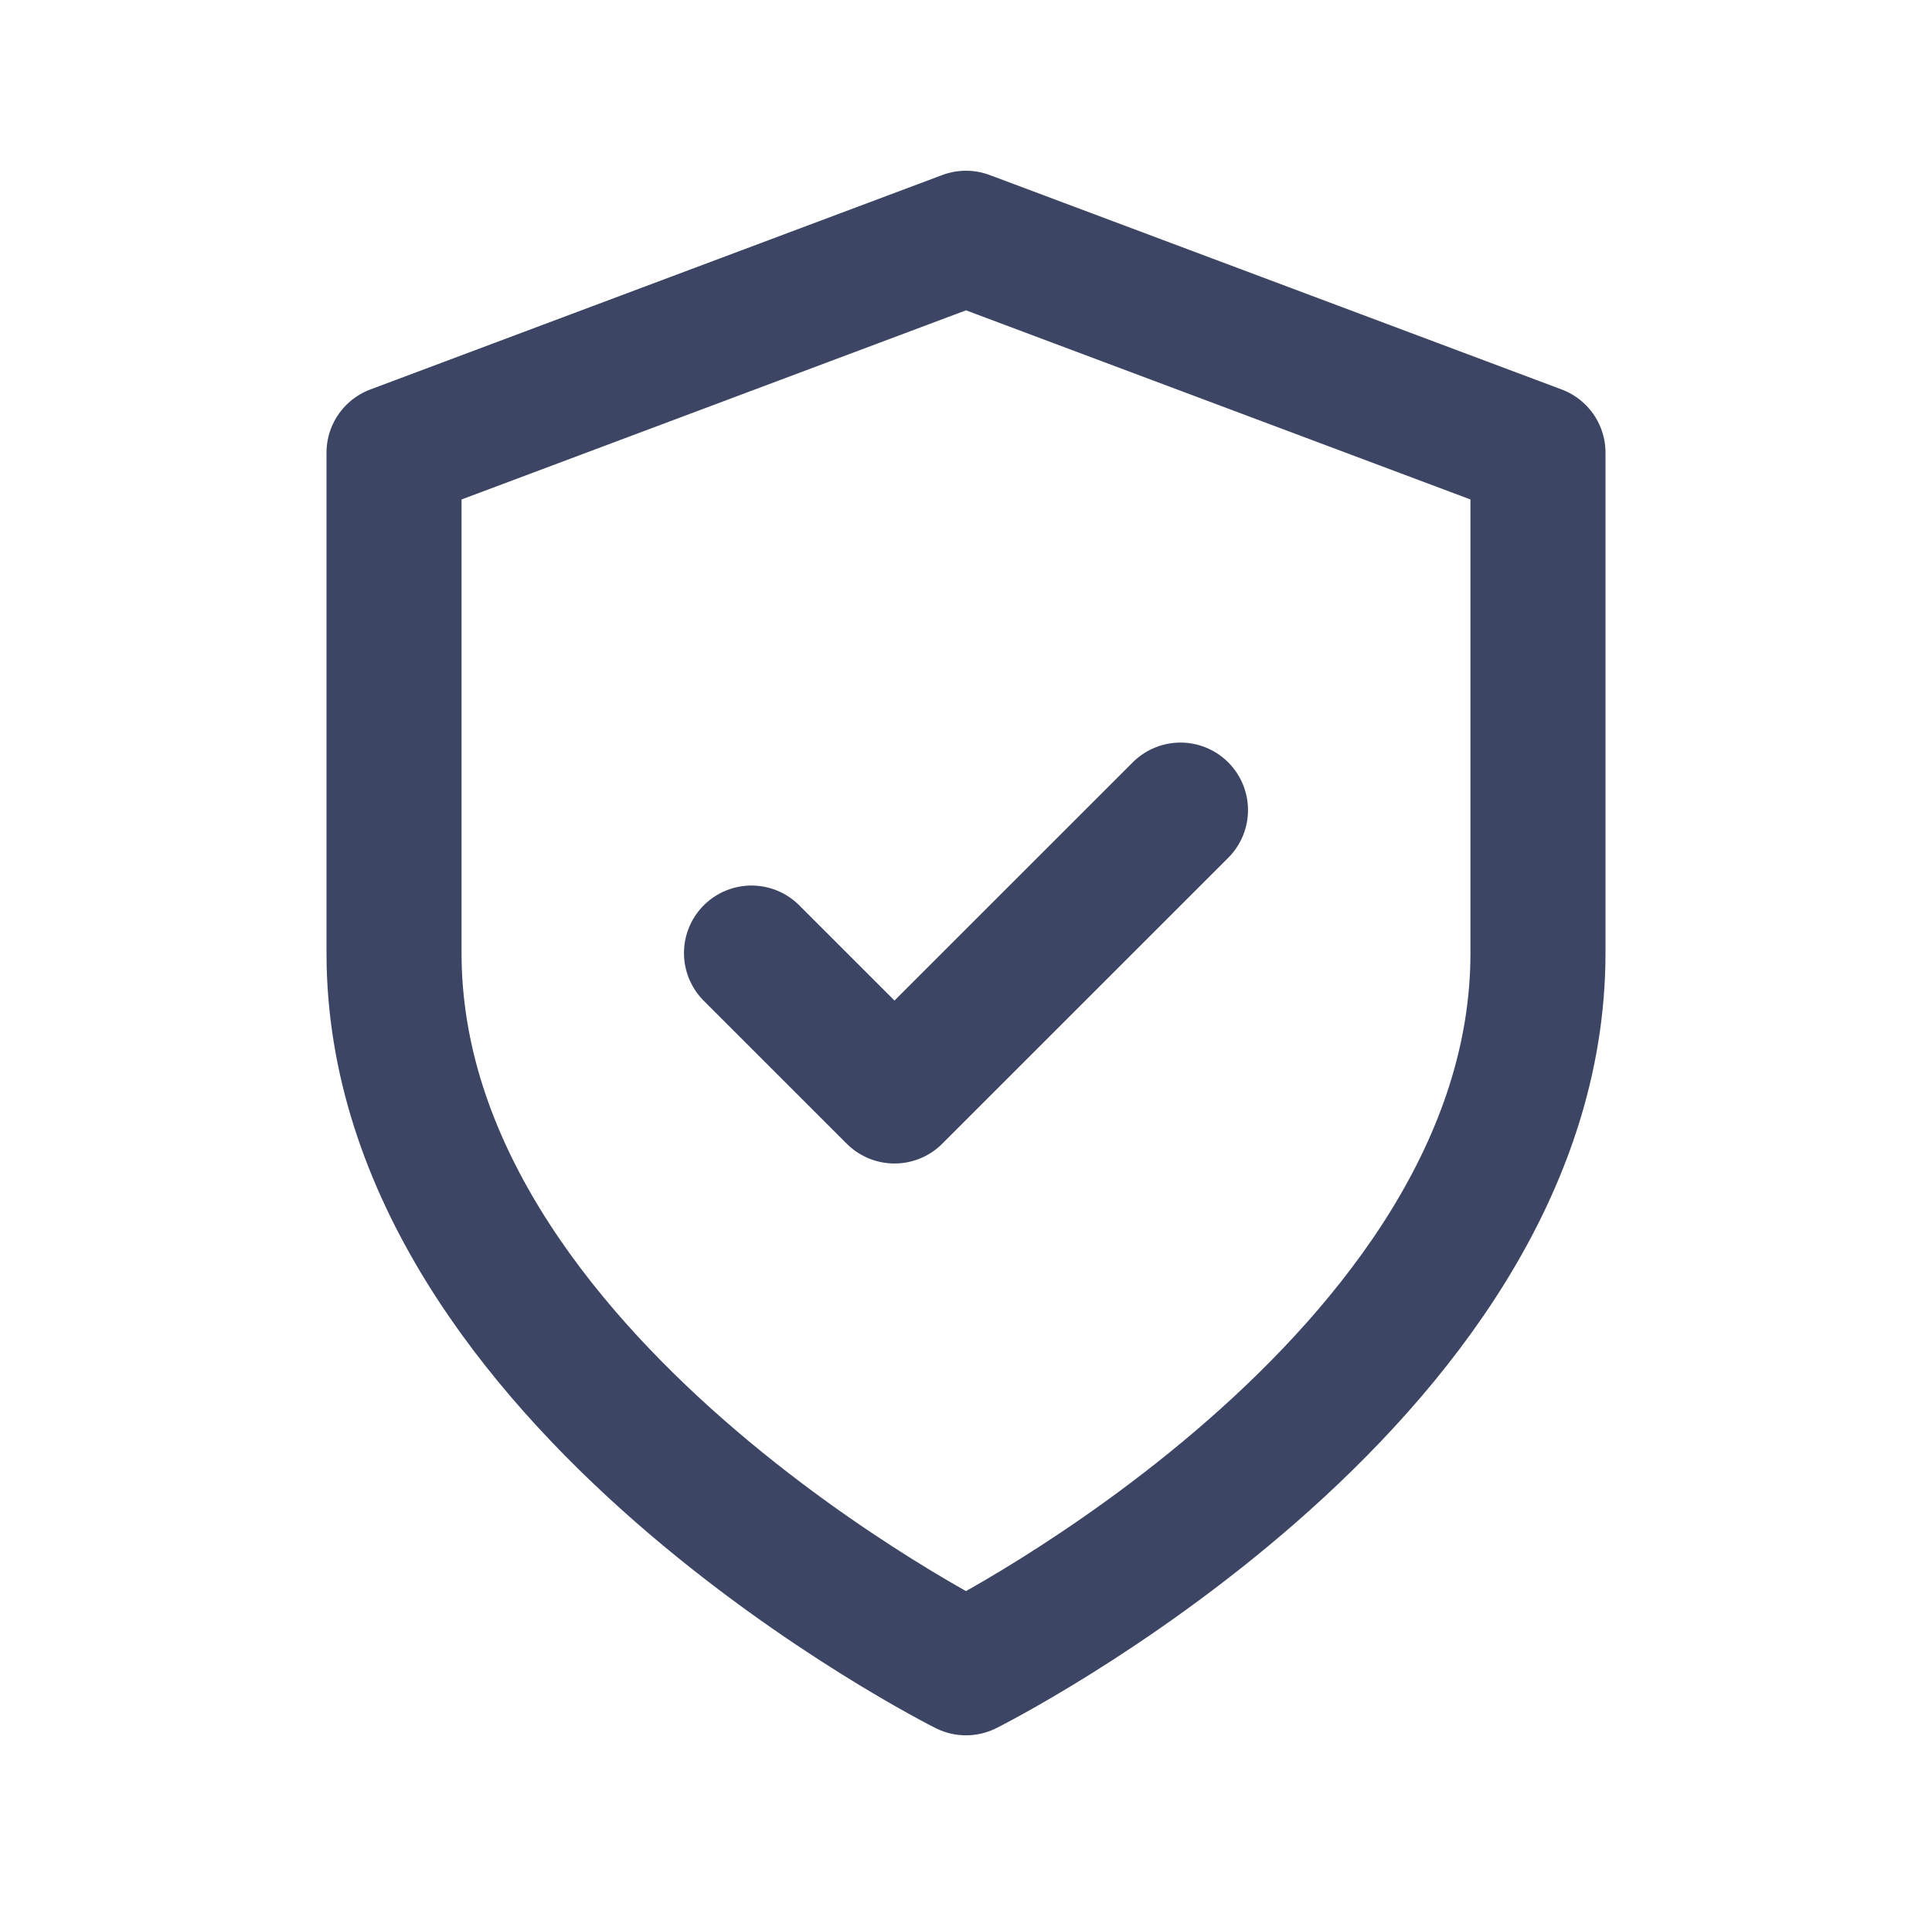
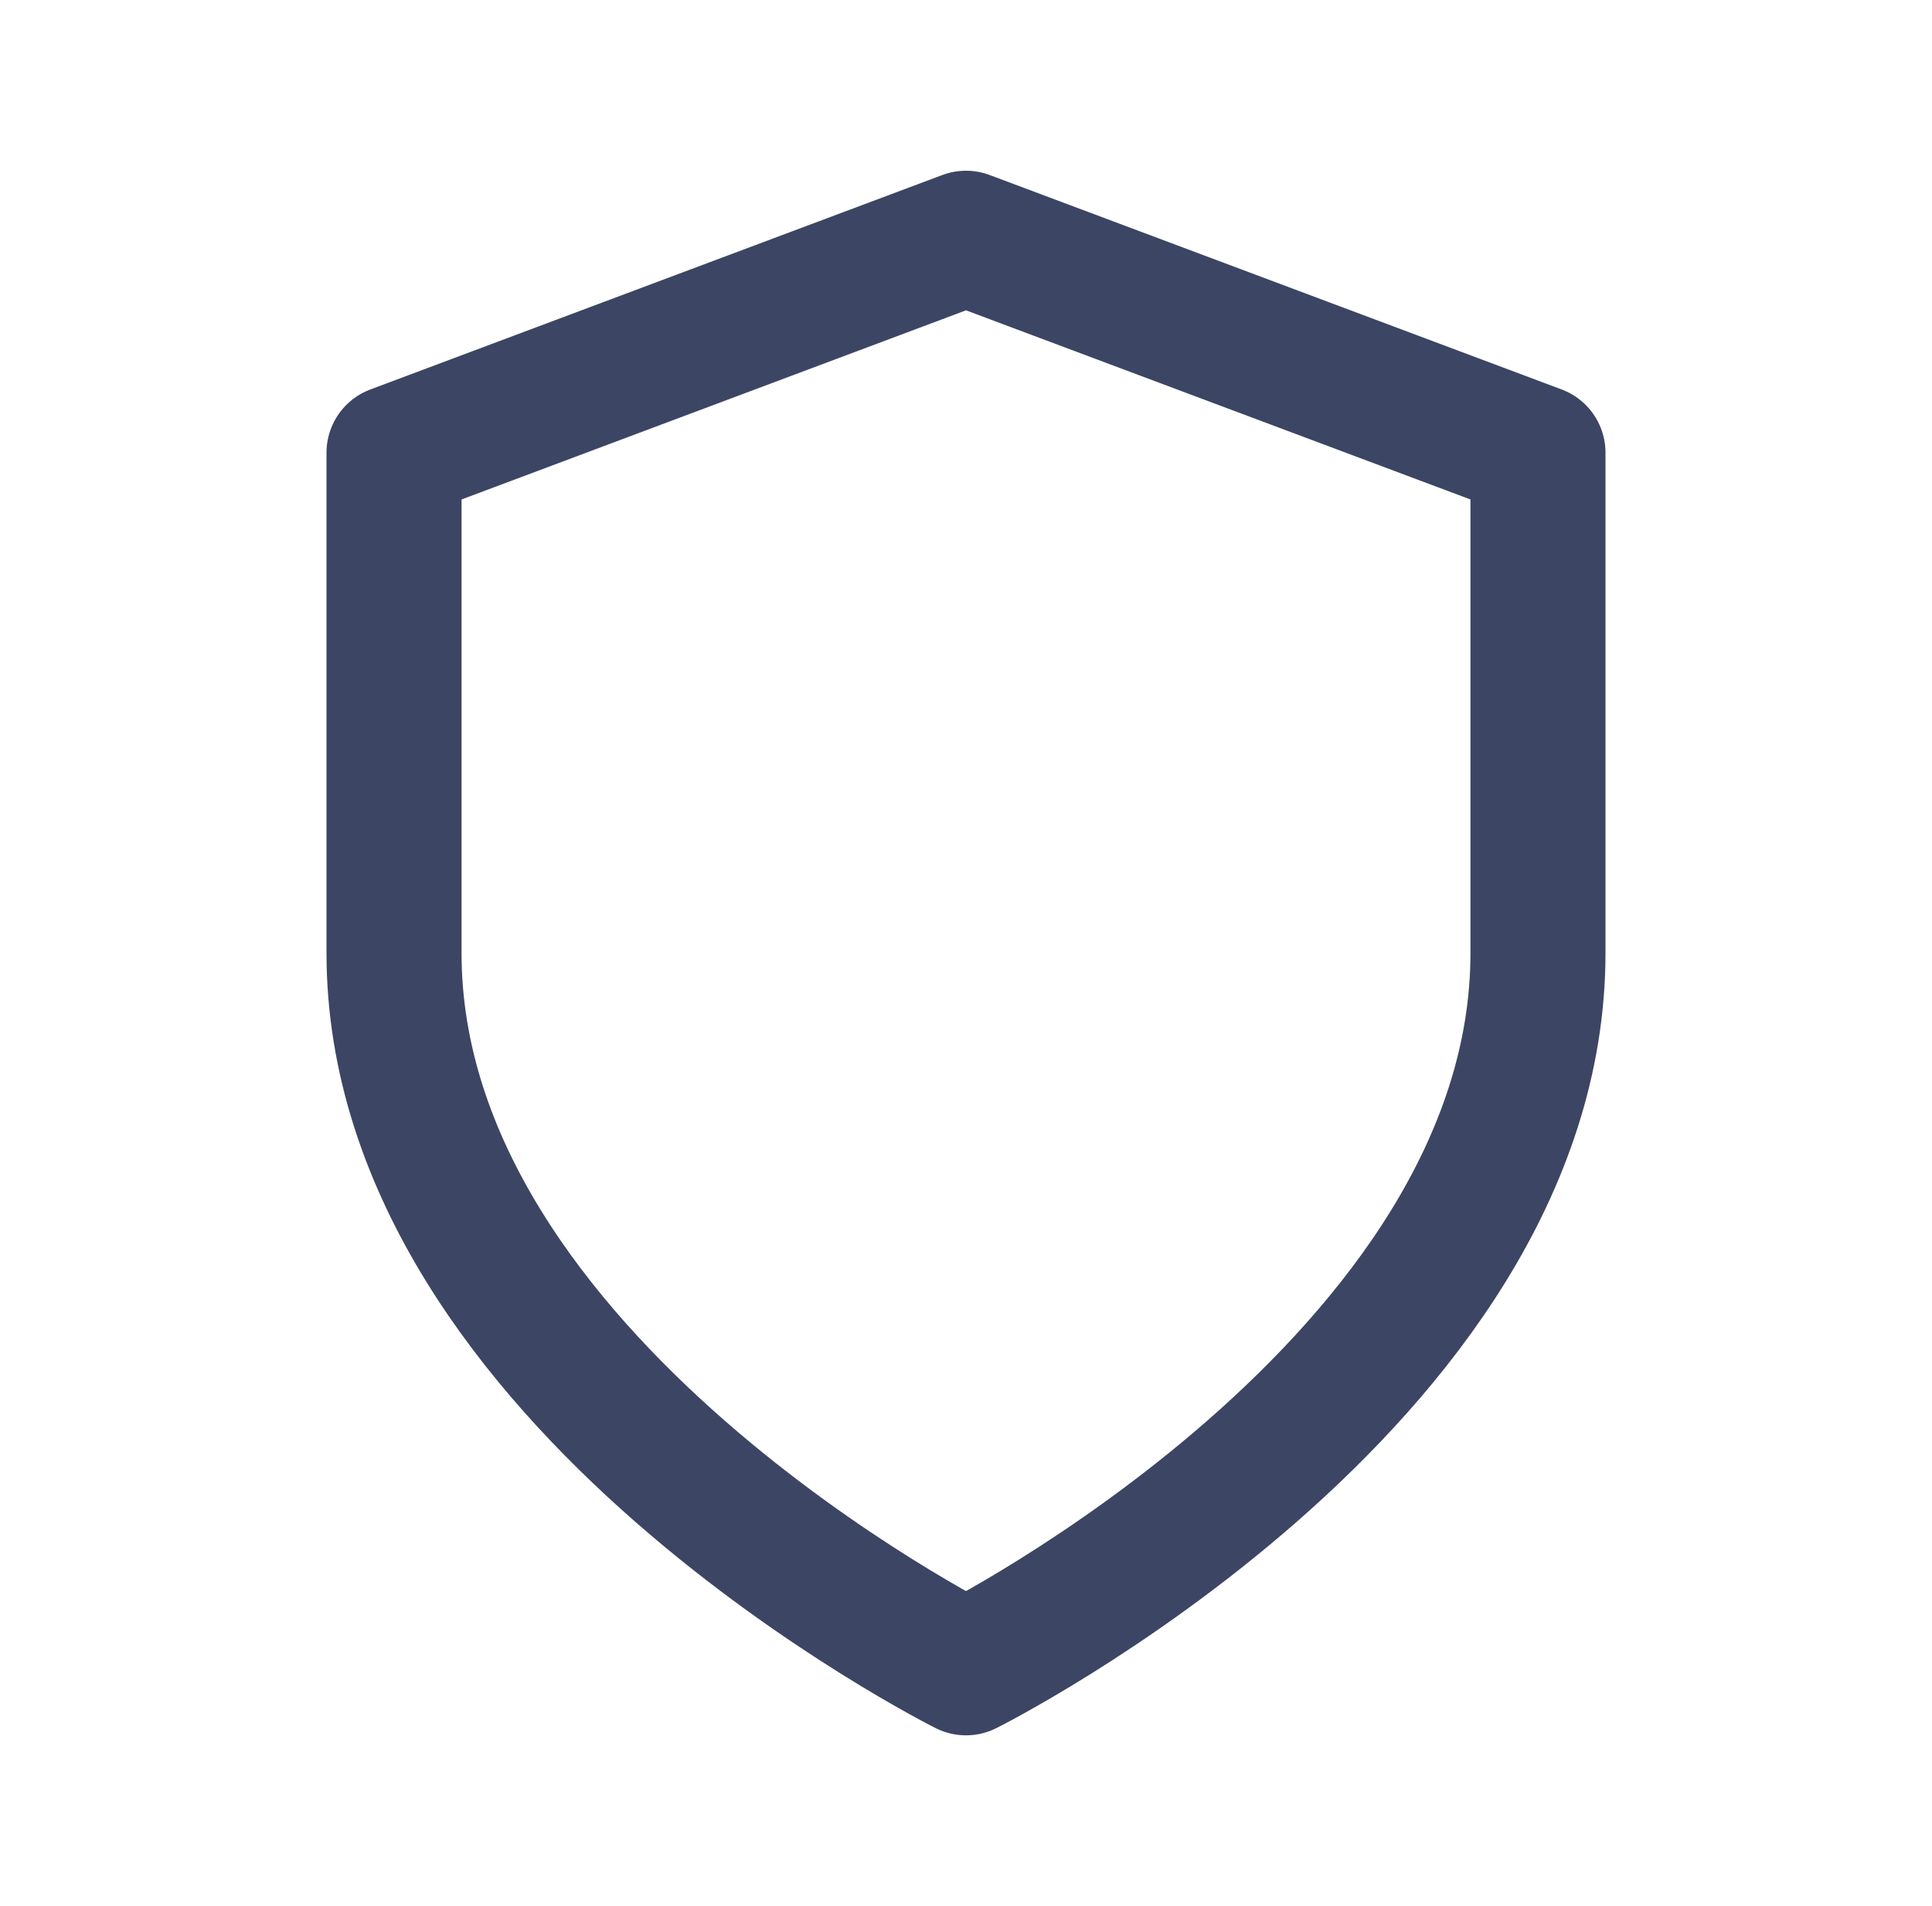
<svg xmlns="http://www.w3.org/2000/svg" fill="none" height="75" viewBox="0 0 76 75" width="76">
  <g stroke="#3c4563" stroke-linecap="round" stroke-linejoin="round" stroke-width="5.312">
    <path d="m38 65.625s22.5-11.25 22.5-28.125v-19.688l-22.5-8.438-22.5 8.438v19.688c0 16.875 22.5 28.125 22.5 28.125z" />
-     <path d="m29.562 37.5 5.625 5.625 11.25-11.25" />
  </g>
</svg>